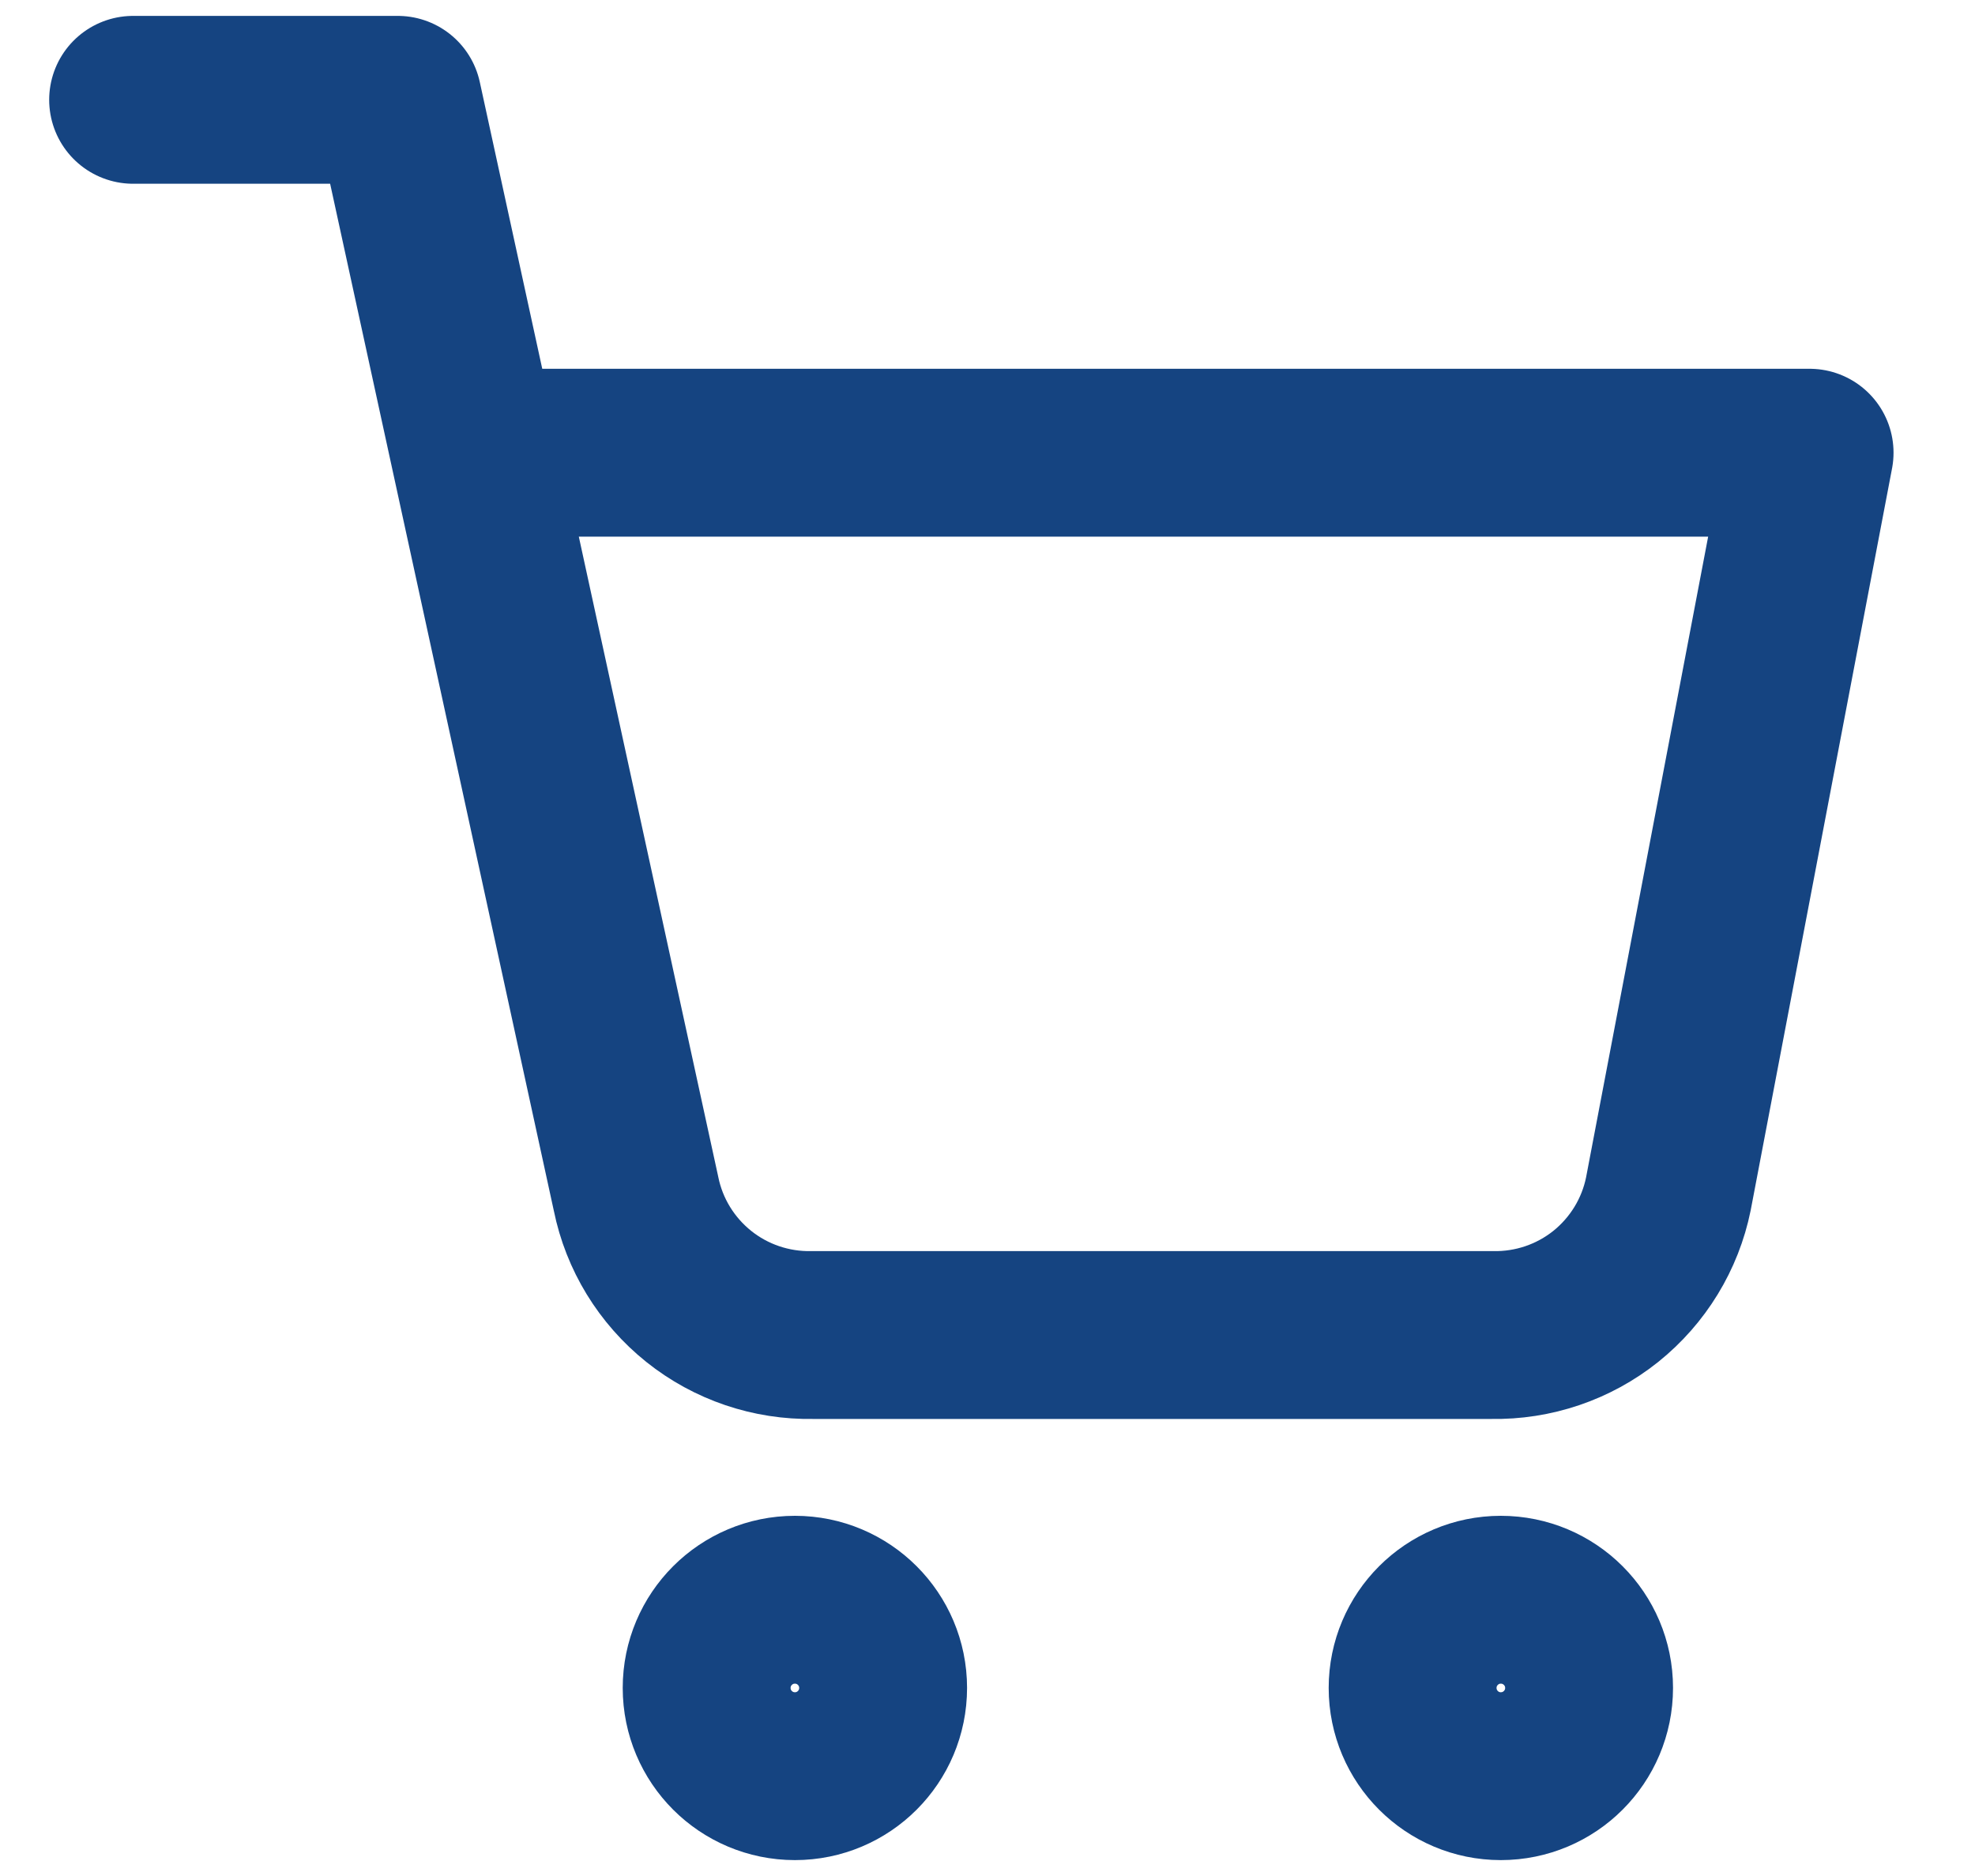
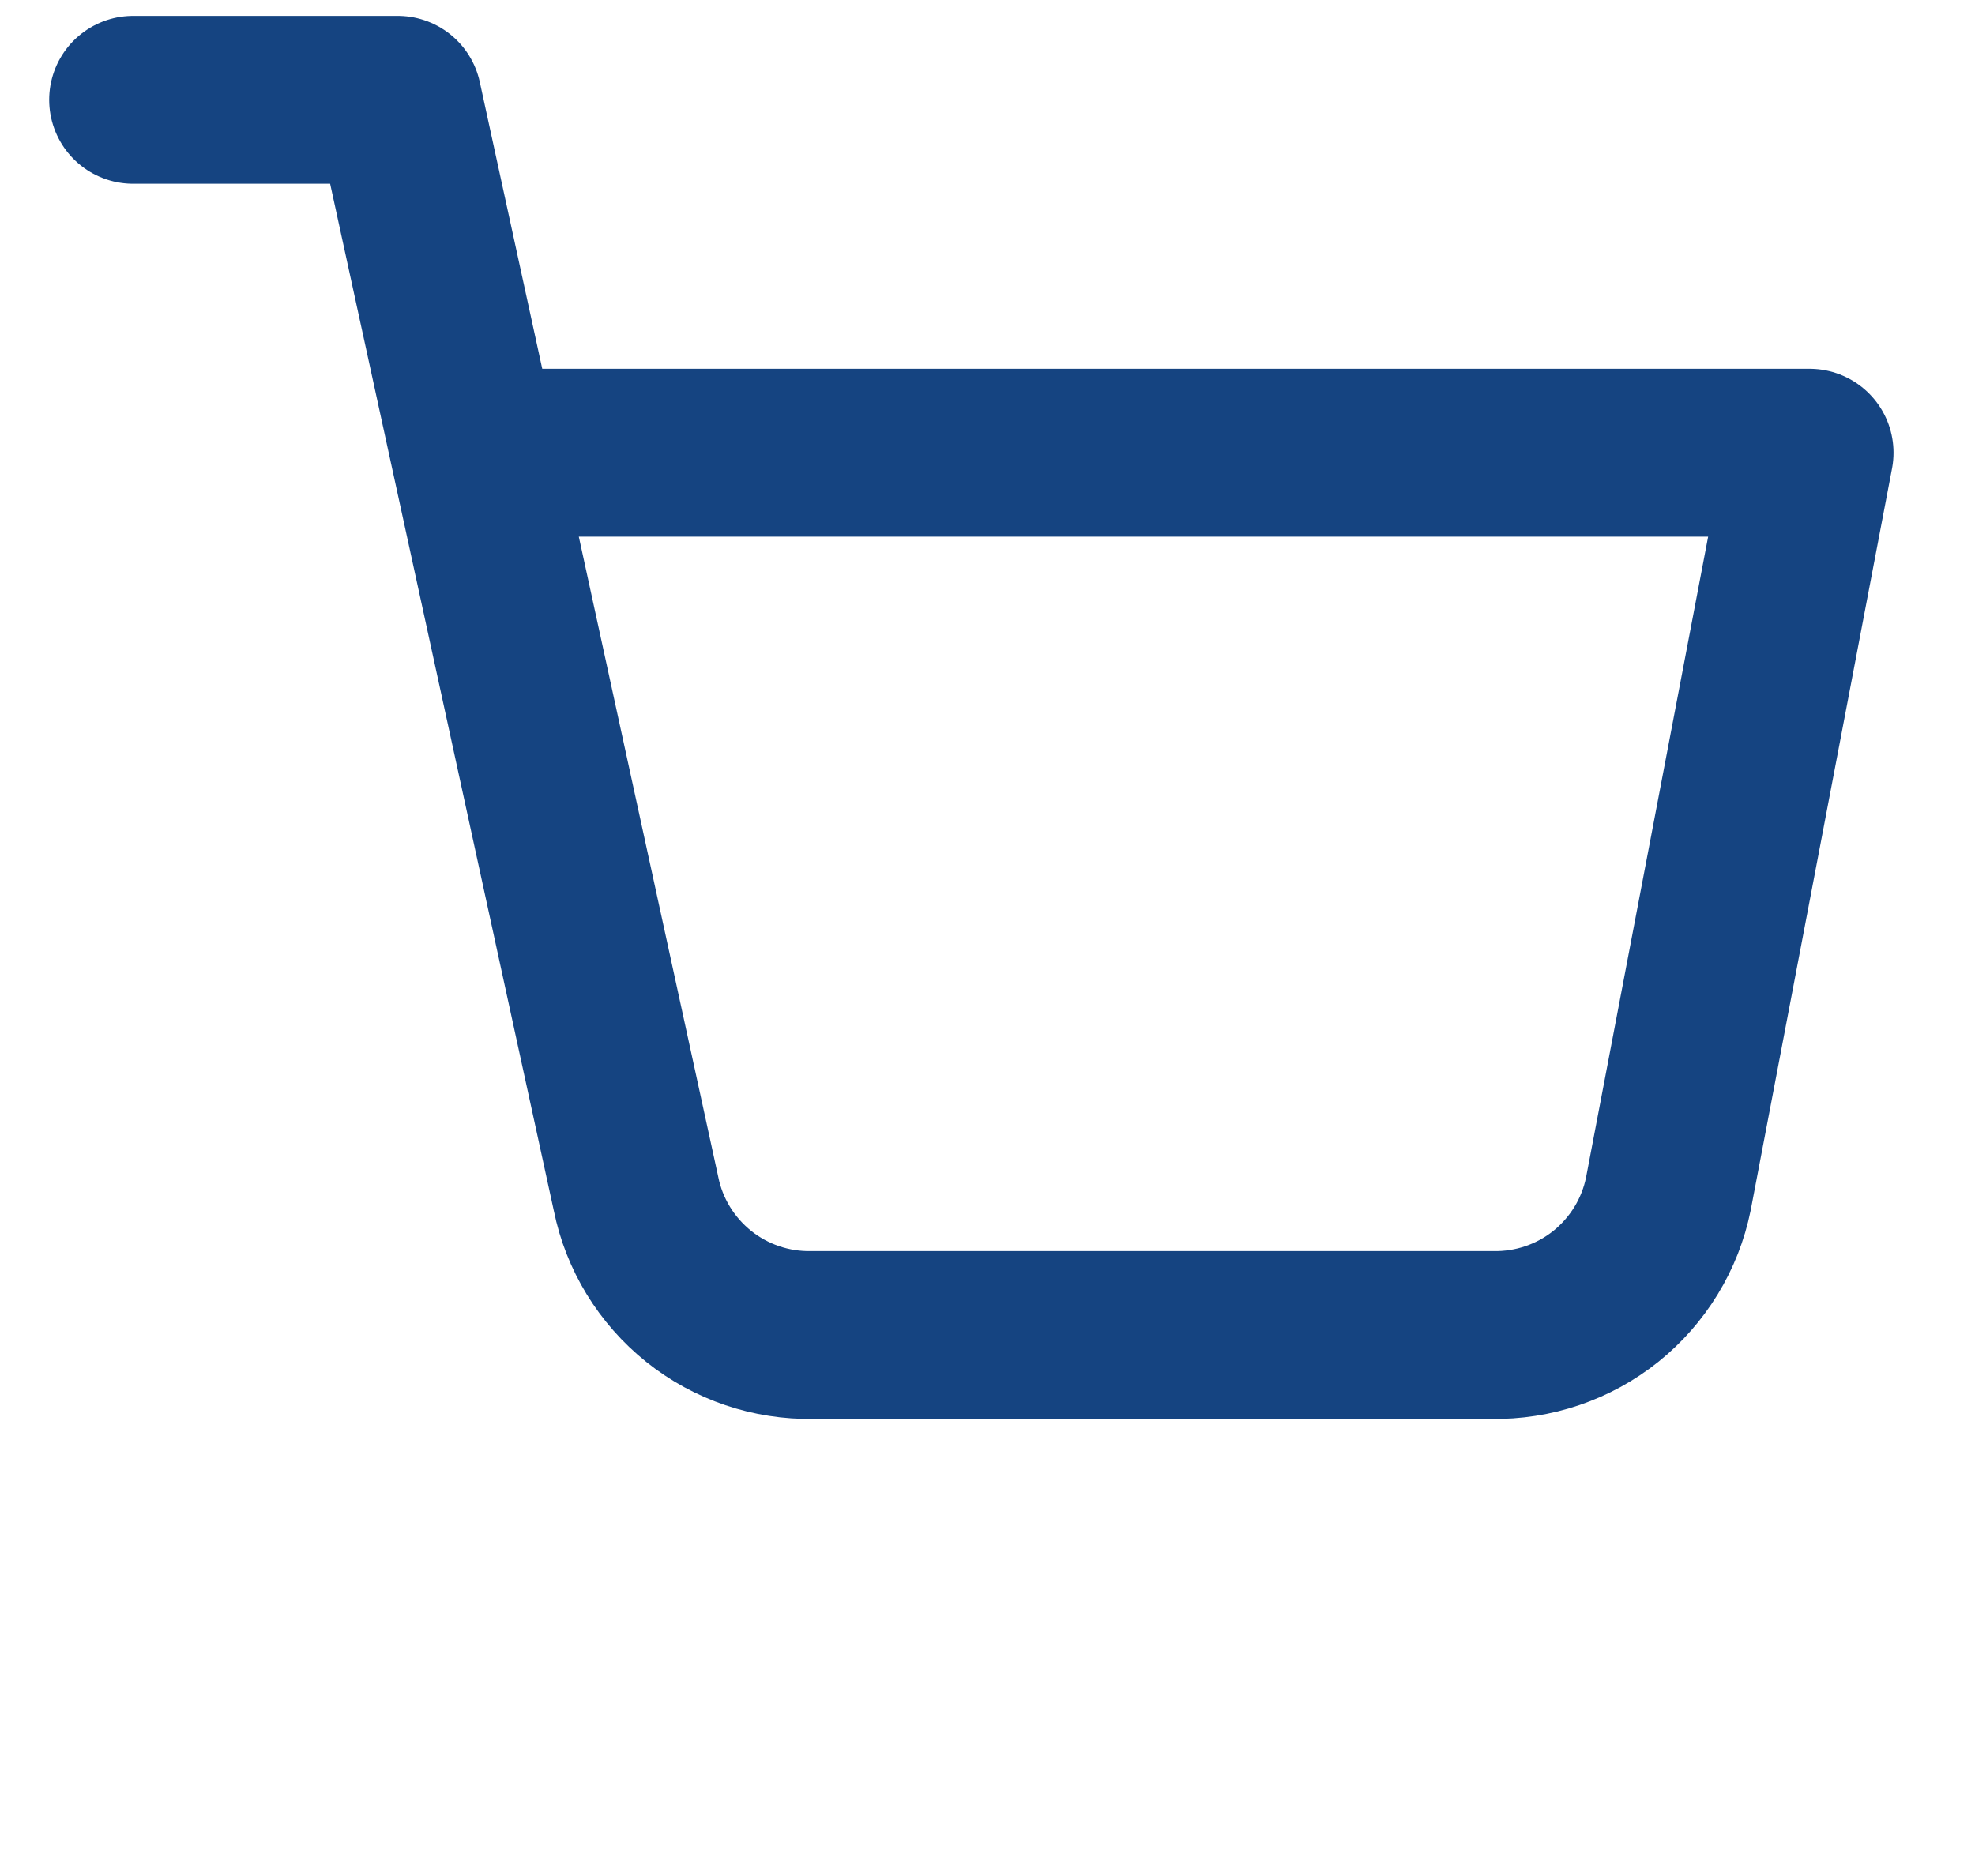
<svg xmlns="http://www.w3.org/2000/svg" width="20" height="19" viewBox="0 0 20 19" fill="none">
-   <path d="M8.05 17.989C8.543 17.989 8.943 17.589 8.943 17.095C8.943 16.602 8.543 16.202 8.05 16.202C7.556 16.202 7.156 16.602 7.156 17.095C7.156 17.589 7.556 17.989 8.05 17.989Z" stroke="#154481" stroke-width="1.7" stroke-linecap="round" stroke-linejoin="round" />
-   <path d="M15.198 17.989C15.692 17.989 16.092 17.589 16.092 17.095C16.092 16.602 15.692 16.202 15.198 16.202C14.705 16.202 14.305 16.602 14.305 17.095C14.305 17.589 14.705 17.989 15.198 17.989Z" stroke="#154481" stroke-width="1.7" stroke-linecap="round" stroke-linejoin="round" />
  <path d="M1.348 1.011H4.028L6.441 12.091C6.524 12.501 6.749 12.868 7.076 13.13C7.402 13.391 7.81 13.529 8.228 13.521H15.108C15.527 13.529 15.934 13.391 16.261 13.13C16.587 12.868 16.812 12.501 16.895 12.091L18.325 4.585H5.458" stroke="#154481" stroke-width="1.7" stroke-linecap="round" stroke-linejoin="round" />
</svg>